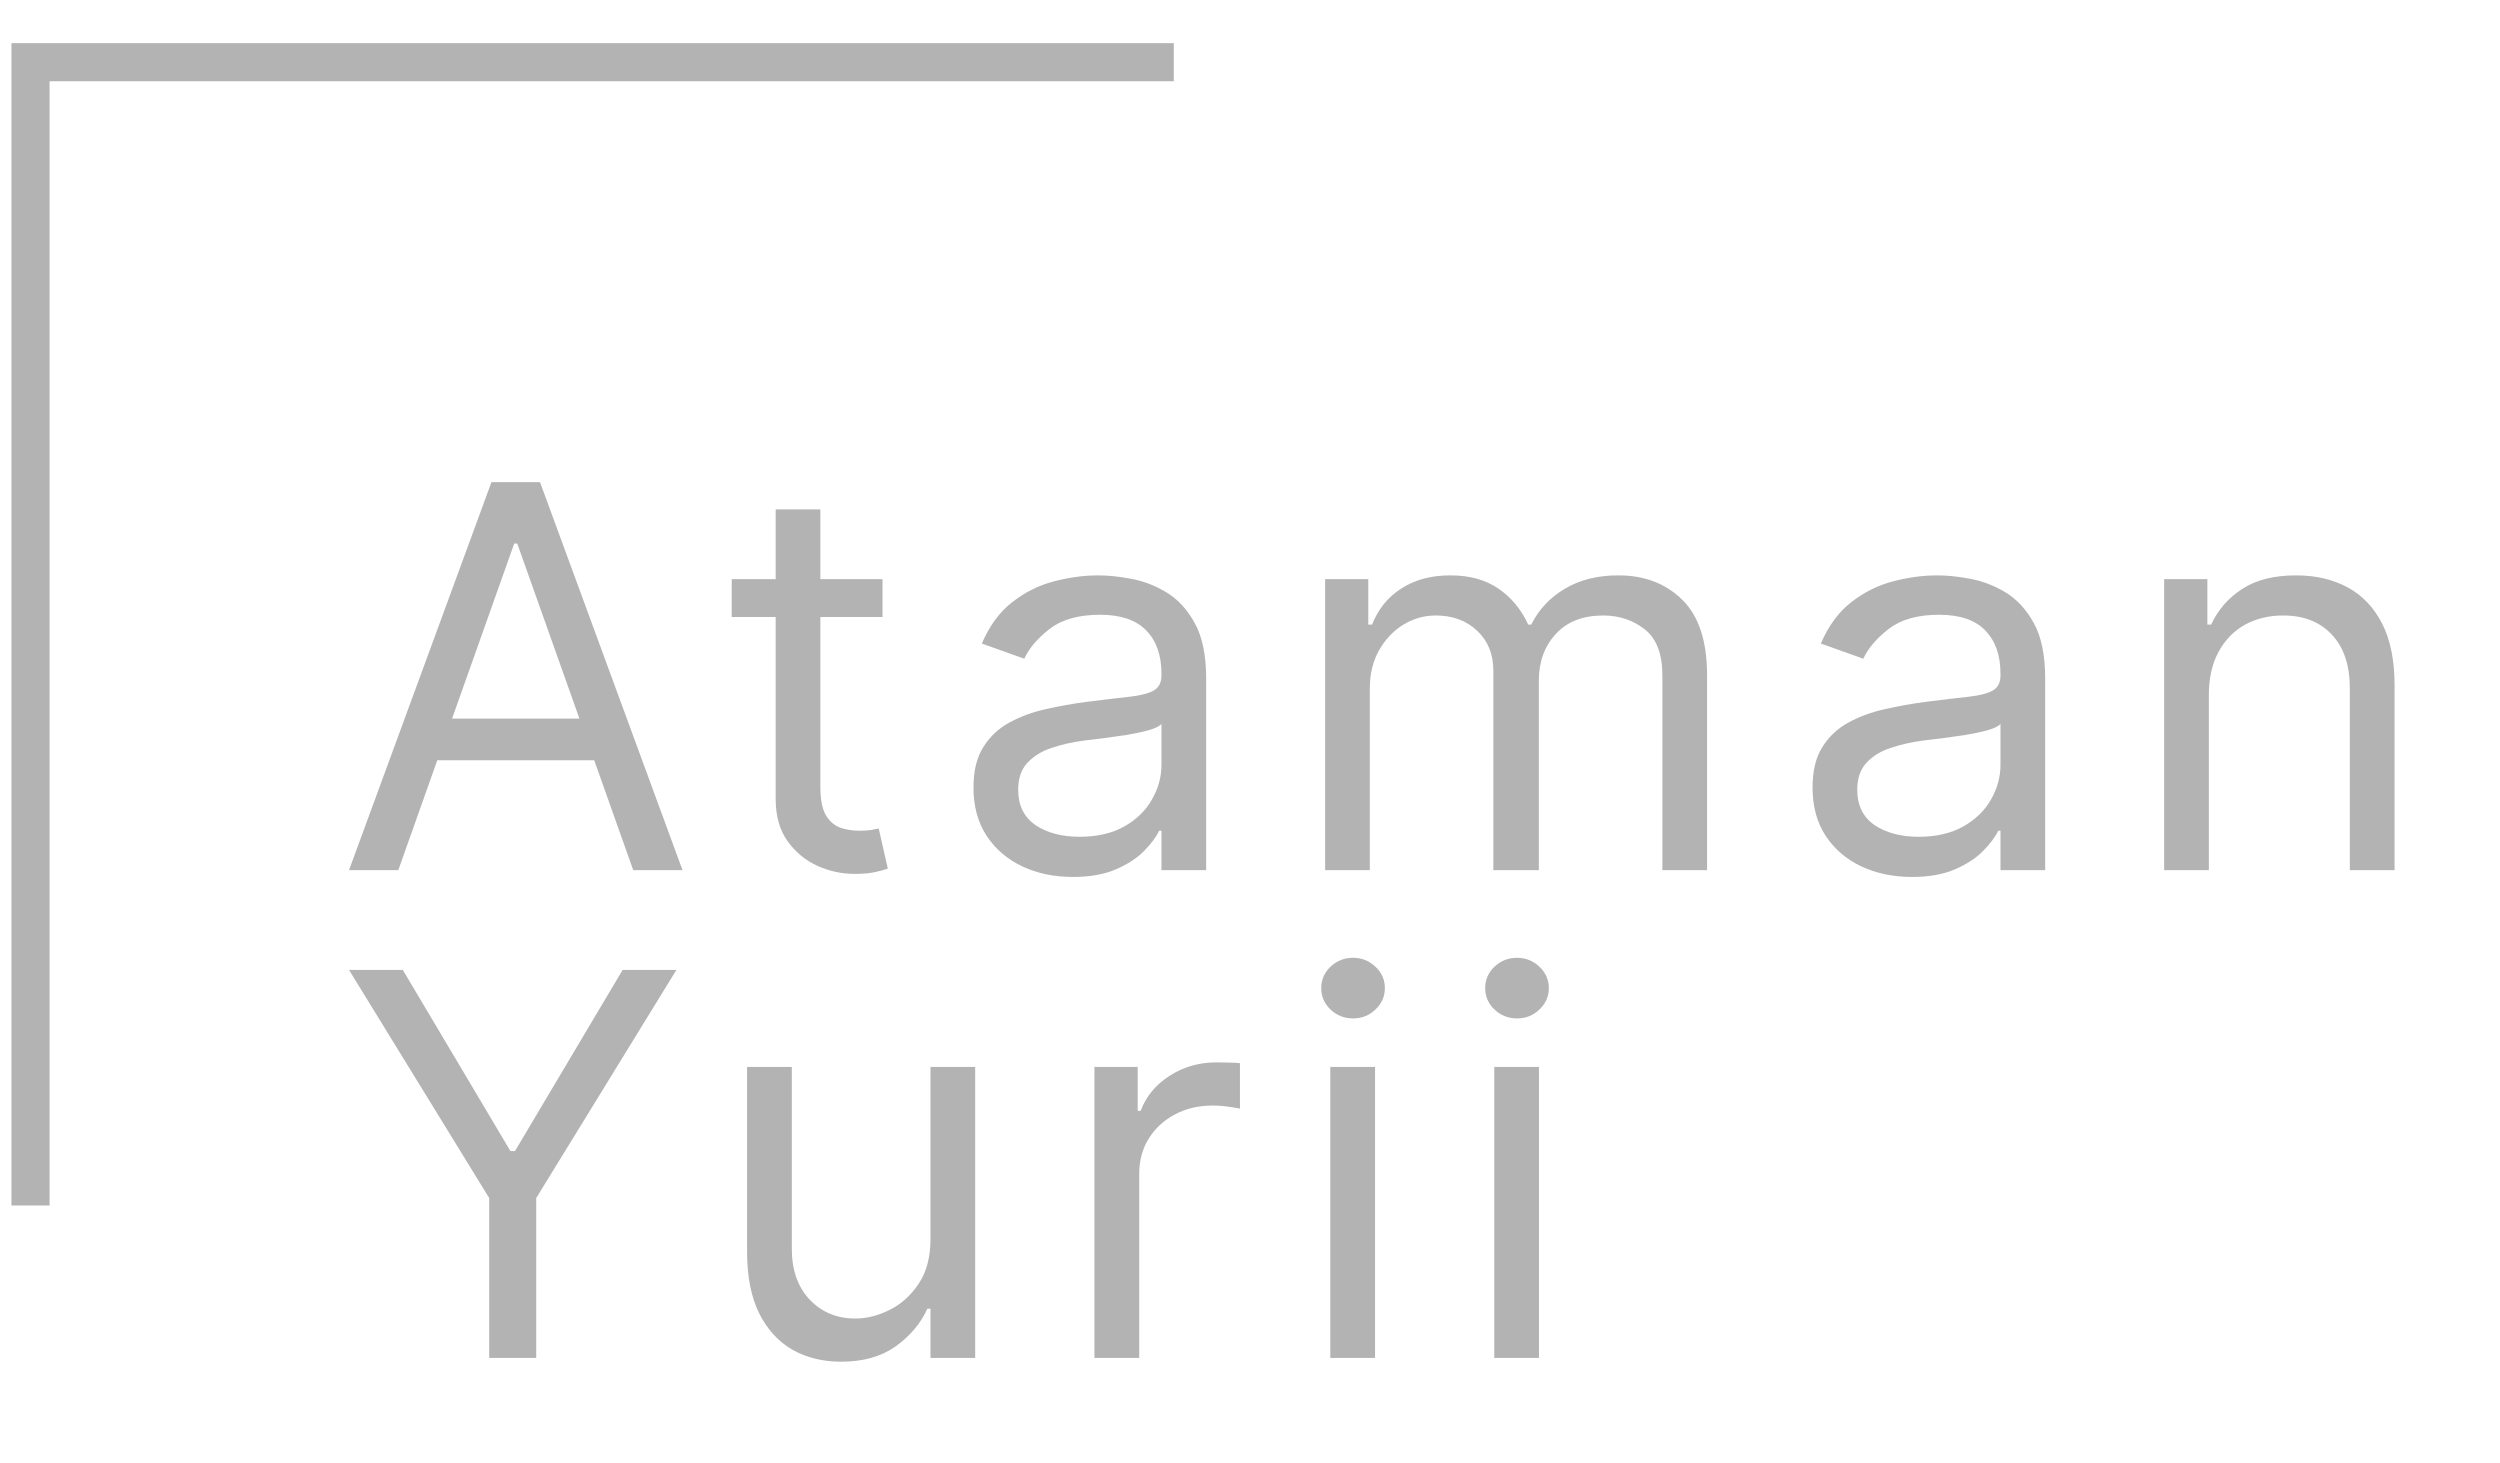
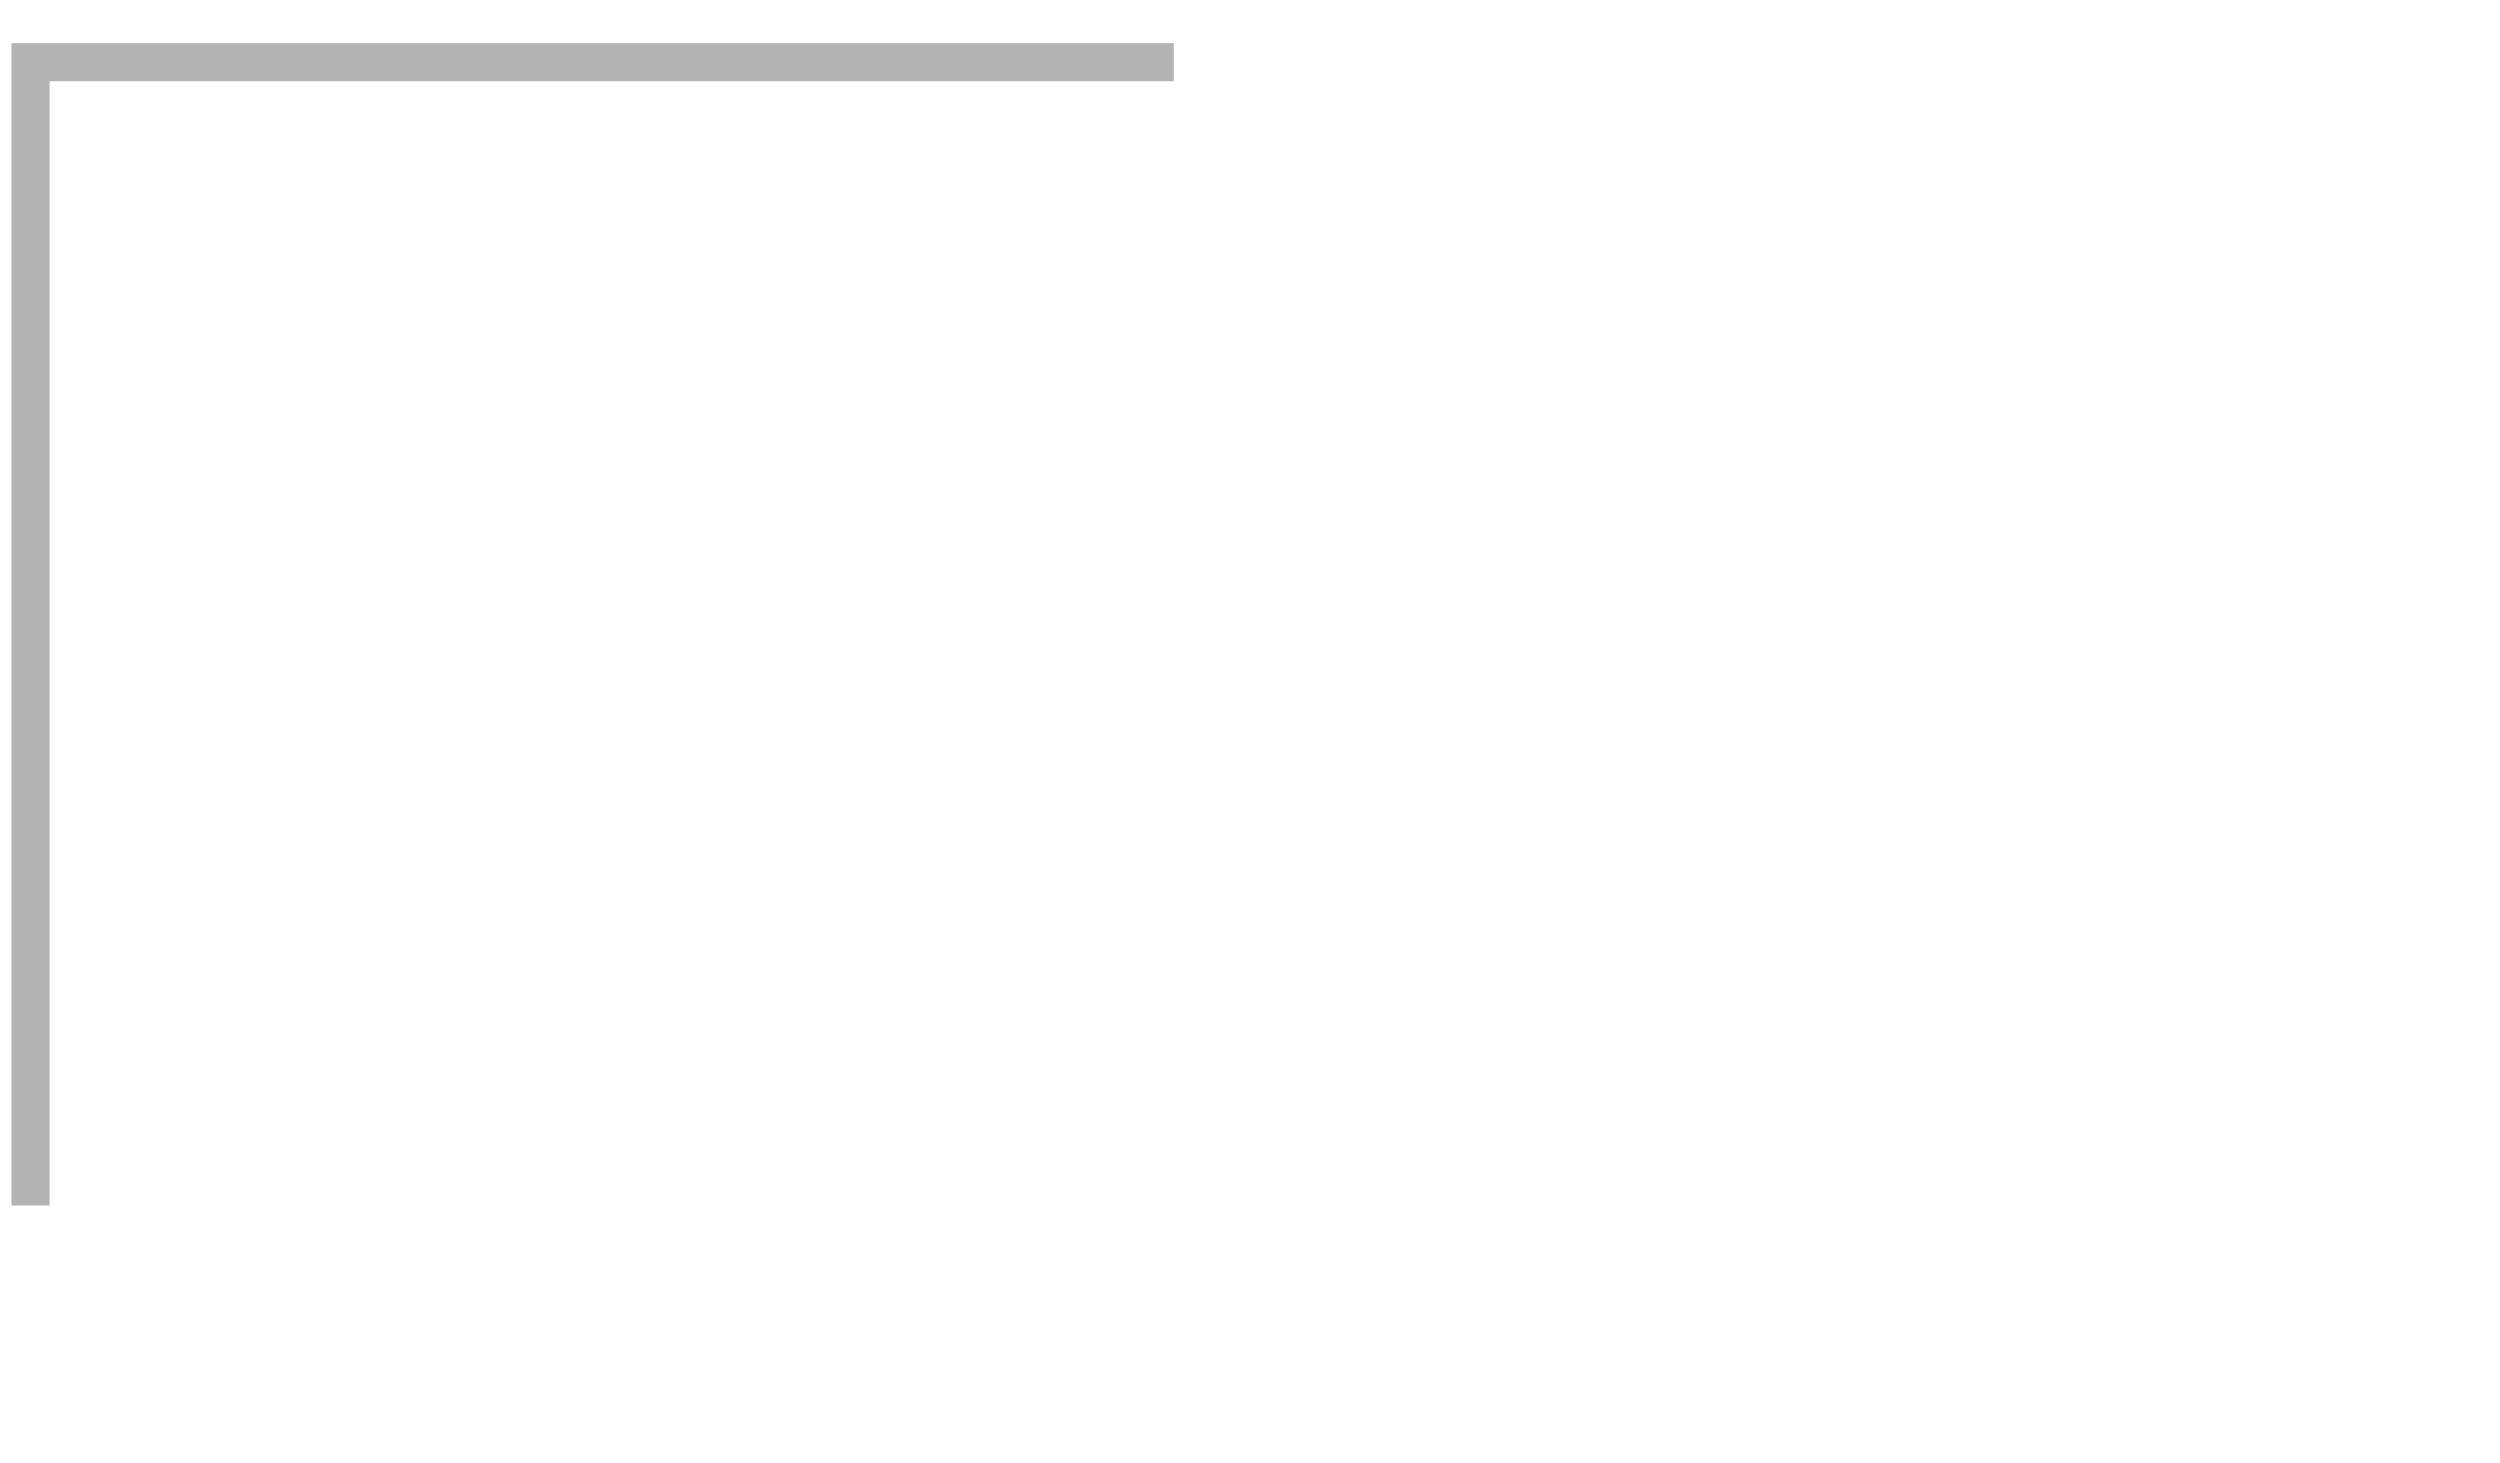
<svg xmlns="http://www.w3.org/2000/svg" width="41" height="24" viewBox="0 0 41 24" fill="none">
-   <path opacity="0.4" d="M6.532 14.27H5.724L8.06 7.907H8.856L11.193 14.27H10.385L8.483 8.914H8.433L6.532 14.27ZM6.83 11.785H10.086V12.468H6.83V11.785ZM14.473 9.498V10.119H12V9.498H14.473ZM12.721 8.354H13.454V12.903C13.454 13.11 13.484 13.266 13.544 13.369C13.606 13.471 13.685 13.539 13.78 13.574C13.878 13.607 13.98 13.624 14.088 13.624C14.169 13.624 14.235 13.62 14.287 13.612C14.339 13.601 14.38 13.593 14.411 13.587L14.56 14.245C14.511 14.264 14.441 14.283 14.352 14.302C14.263 14.322 14.15 14.332 14.013 14.332C13.806 14.332 13.603 14.288 13.404 14.199C13.208 14.11 13.044 13.974 12.914 13.792C12.785 13.61 12.721 13.38 12.721 13.102V8.354ZM17.593 14.382C17.291 14.382 17.017 14.325 16.77 14.211C16.523 14.095 16.328 13.929 16.183 13.711C16.038 13.492 15.965 13.226 15.965 12.916C15.965 12.642 16.019 12.421 16.127 12.251C16.235 12.079 16.378 11.944 16.559 11.847C16.739 11.749 16.938 11.677 17.155 11.629C17.375 11.579 17.595 11.54 17.817 11.511C18.107 11.474 18.342 11.446 18.522 11.427C18.705 11.406 18.837 11.372 18.92 11.325C19.005 11.277 19.048 11.194 19.048 11.076V11.051C19.048 10.745 18.964 10.507 18.796 10.337C18.63 10.167 18.378 10.082 18.041 10.082C17.691 10.082 17.416 10.159 17.217 10.312C17.018 10.465 16.879 10.629 16.798 10.803L16.102 10.554C16.226 10.264 16.392 10.038 16.599 9.877C16.808 9.713 17.036 9.599 17.283 9.535C17.531 9.469 17.776 9.436 18.016 9.436C18.169 9.436 18.345 9.454 18.544 9.491C18.745 9.527 18.939 9.6 19.125 9.712C19.314 9.824 19.47 9.993 19.594 10.219C19.719 10.444 19.781 10.747 19.781 11.126V14.27H19.048V13.624H19.01C18.961 13.728 18.878 13.838 18.762 13.957C18.646 14.075 18.491 14.175 18.299 14.258C18.106 14.341 17.871 14.382 17.593 14.382ZM17.705 13.723C17.995 13.723 18.24 13.666 18.439 13.553C18.64 13.439 18.791 13.292 18.892 13.111C18.996 12.931 19.048 12.742 19.048 12.543V11.872C19.017 11.909 18.948 11.943 18.843 11.974C18.739 12.003 18.619 12.029 18.482 12.052C18.347 12.072 18.216 12.091 18.087 12.108C17.961 12.122 17.858 12.135 17.78 12.145C17.589 12.17 17.411 12.21 17.245 12.266C17.082 12.32 16.949 12.402 16.848 12.512C16.748 12.619 16.698 12.767 16.698 12.953C16.698 13.208 16.793 13.4 16.981 13.531C17.172 13.659 17.413 13.723 17.705 13.723ZM21.732 14.27V9.498H22.44V10.243H22.502C22.602 9.989 22.762 9.791 22.984 9.65C23.206 9.507 23.472 9.436 23.783 9.436C24.098 9.436 24.36 9.507 24.569 9.65C24.78 9.791 24.945 9.989 25.063 10.243H25.113C25.235 9.997 25.418 9.801 25.663 9.656C25.907 9.509 26.2 9.436 26.542 9.436C26.969 9.436 27.318 9.569 27.589 9.836C27.86 10.101 27.996 10.515 27.996 11.076V14.27H27.263V11.076C27.263 10.724 27.166 10.472 26.974 10.321C26.781 10.17 26.554 10.094 26.293 10.094C25.958 10.094 25.698 10.196 25.513 10.399C25.329 10.6 25.237 10.854 25.237 11.163V14.27H24.491V11.002C24.491 10.73 24.403 10.512 24.227 10.346C24.051 10.178 23.824 10.094 23.546 10.094C23.356 10.094 23.178 10.145 23.012 10.246C22.848 10.348 22.716 10.489 22.614 10.669C22.515 10.847 22.465 11.053 22.465 11.287V14.27H21.732ZM31.354 14.382C31.051 14.382 30.777 14.325 30.53 14.211C30.284 14.095 30.088 13.929 29.943 13.711C29.798 13.492 29.726 13.226 29.726 12.916C29.726 12.642 29.779 12.421 29.887 12.251C29.995 12.079 30.139 11.944 30.319 11.847C30.499 11.749 30.698 11.677 30.916 11.629C31.135 11.579 31.356 11.54 31.578 11.511C31.867 11.474 32.103 11.446 32.283 11.427C32.465 11.406 32.598 11.372 32.681 11.325C32.766 11.277 32.808 11.194 32.808 11.076V11.051C32.808 10.745 32.724 10.507 32.556 10.337C32.391 10.167 32.139 10.082 31.801 10.082C31.451 10.082 31.177 10.159 30.978 10.312C30.779 10.465 30.639 10.629 30.558 10.803L29.862 10.554C29.987 10.264 30.152 10.038 30.359 9.877C30.569 9.713 30.797 9.599 31.043 9.535C31.292 9.469 31.536 9.436 31.776 9.436C31.93 9.436 32.106 9.454 32.305 9.491C32.505 9.527 32.699 9.6 32.886 9.712C33.074 9.824 33.23 9.993 33.355 10.219C33.479 10.444 33.541 10.747 33.541 11.126V14.27H32.808V13.624H32.771C32.721 13.728 32.638 13.838 32.522 13.957C32.406 14.075 32.252 14.175 32.059 14.258C31.866 14.341 31.631 14.382 31.354 14.382ZM31.466 13.723C31.756 13.723 32 13.666 32.199 13.553C32.4 13.439 32.551 13.292 32.653 13.111C32.756 12.931 32.808 12.742 32.808 12.543V11.872C32.777 11.909 32.709 11.943 32.603 11.974C32.499 12.003 32.379 12.029 32.242 12.052C32.108 12.072 31.976 12.091 31.848 12.108C31.721 12.122 31.619 12.135 31.54 12.145C31.35 12.17 31.172 12.21 31.006 12.266C30.842 12.32 30.709 12.402 30.608 12.512C30.509 12.619 30.459 12.767 30.459 12.953C30.459 13.208 30.553 13.4 30.742 13.531C30.932 13.659 31.174 13.723 31.466 13.723ZM36.225 11.399V14.27H35.492V9.498H36.201V10.243H36.263C36.375 10.001 36.544 9.806 36.772 9.659C37 9.51 37.294 9.436 37.655 9.436C37.978 9.436 38.261 9.502 38.503 9.634C38.745 9.765 38.934 9.964 39.069 10.231C39.203 10.496 39.271 10.832 39.271 11.238V14.27H38.537V11.287C38.537 10.912 38.44 10.62 38.245 10.411C38.05 10.2 37.783 10.094 37.444 10.094C37.209 10.094 37 10.145 36.816 10.246C36.634 10.348 36.49 10.496 36.384 10.691C36.278 10.886 36.225 11.122 36.225 11.399ZM5.724 15.907H6.606L8.371 18.877H8.446L10.211 15.907H11.093L8.794 19.648V22.27H8.023V19.648L5.724 15.907ZM15.26 20.319V17.498H15.993V22.27H15.26V21.462H15.21C15.099 21.705 14.925 21.911 14.688 22.081C14.452 22.249 14.154 22.332 13.794 22.332C13.495 22.332 13.23 22.267 12.998 22.137C12.766 22.004 12.584 21.805 12.451 21.54C12.319 21.273 12.252 20.936 12.252 20.53V17.498H12.986V20.481C12.986 20.829 13.083 21.106 13.278 21.313C13.475 21.52 13.725 21.624 14.03 21.624C14.212 21.624 14.397 21.578 14.586 21.484C14.777 21.391 14.936 21.248 15.065 21.055C15.195 20.863 15.26 20.617 15.26 20.319ZM17.949 22.27V17.498H18.658V18.218H18.707C18.794 17.982 18.952 17.791 19.18 17.644C19.407 17.497 19.664 17.423 19.95 17.423C20.004 17.423 20.071 17.424 20.152 17.426C20.233 17.428 20.294 17.431 20.335 17.436V18.181C20.311 18.175 20.254 18.166 20.165 18.153C20.078 18.139 19.985 18.131 19.888 18.131C19.656 18.131 19.449 18.18 19.267 18.278C19.086 18.373 18.944 18.505 18.838 18.675C18.734 18.843 18.683 19.035 18.683 19.25V22.27H17.949ZM21.817 22.27V17.498H22.551V22.27H21.817ZM22.19 16.702C22.047 16.702 21.924 16.654 21.82 16.556C21.719 16.459 21.668 16.342 21.668 16.205C21.668 16.068 21.719 15.951 21.82 15.854C21.924 15.757 22.047 15.708 22.19 15.708C22.333 15.708 22.455 15.757 22.557 15.854C22.66 15.951 22.712 16.068 22.712 16.205C22.712 16.342 22.66 16.459 22.557 16.556C22.455 16.654 22.333 16.702 22.19 16.702ZM24.506 22.27V17.498H25.239V22.27H24.506ZM24.879 16.702C24.736 16.702 24.613 16.654 24.509 16.556C24.408 16.459 24.357 16.342 24.357 16.205C24.357 16.068 24.408 15.951 24.509 15.854C24.613 15.757 24.736 15.708 24.879 15.708C25.022 15.708 25.144 15.757 25.246 15.854C25.349 15.951 25.401 16.068 25.401 16.205C25.401 16.342 25.349 16.459 25.246 16.556C25.144 16.654 25.022 16.702 24.879 16.702Z" fill="#414141" />
  <path opacity="0.4" d="M19.25 1.02H0.5V19.77" stroke="#414141" stroke-width="0.625" />
</svg>